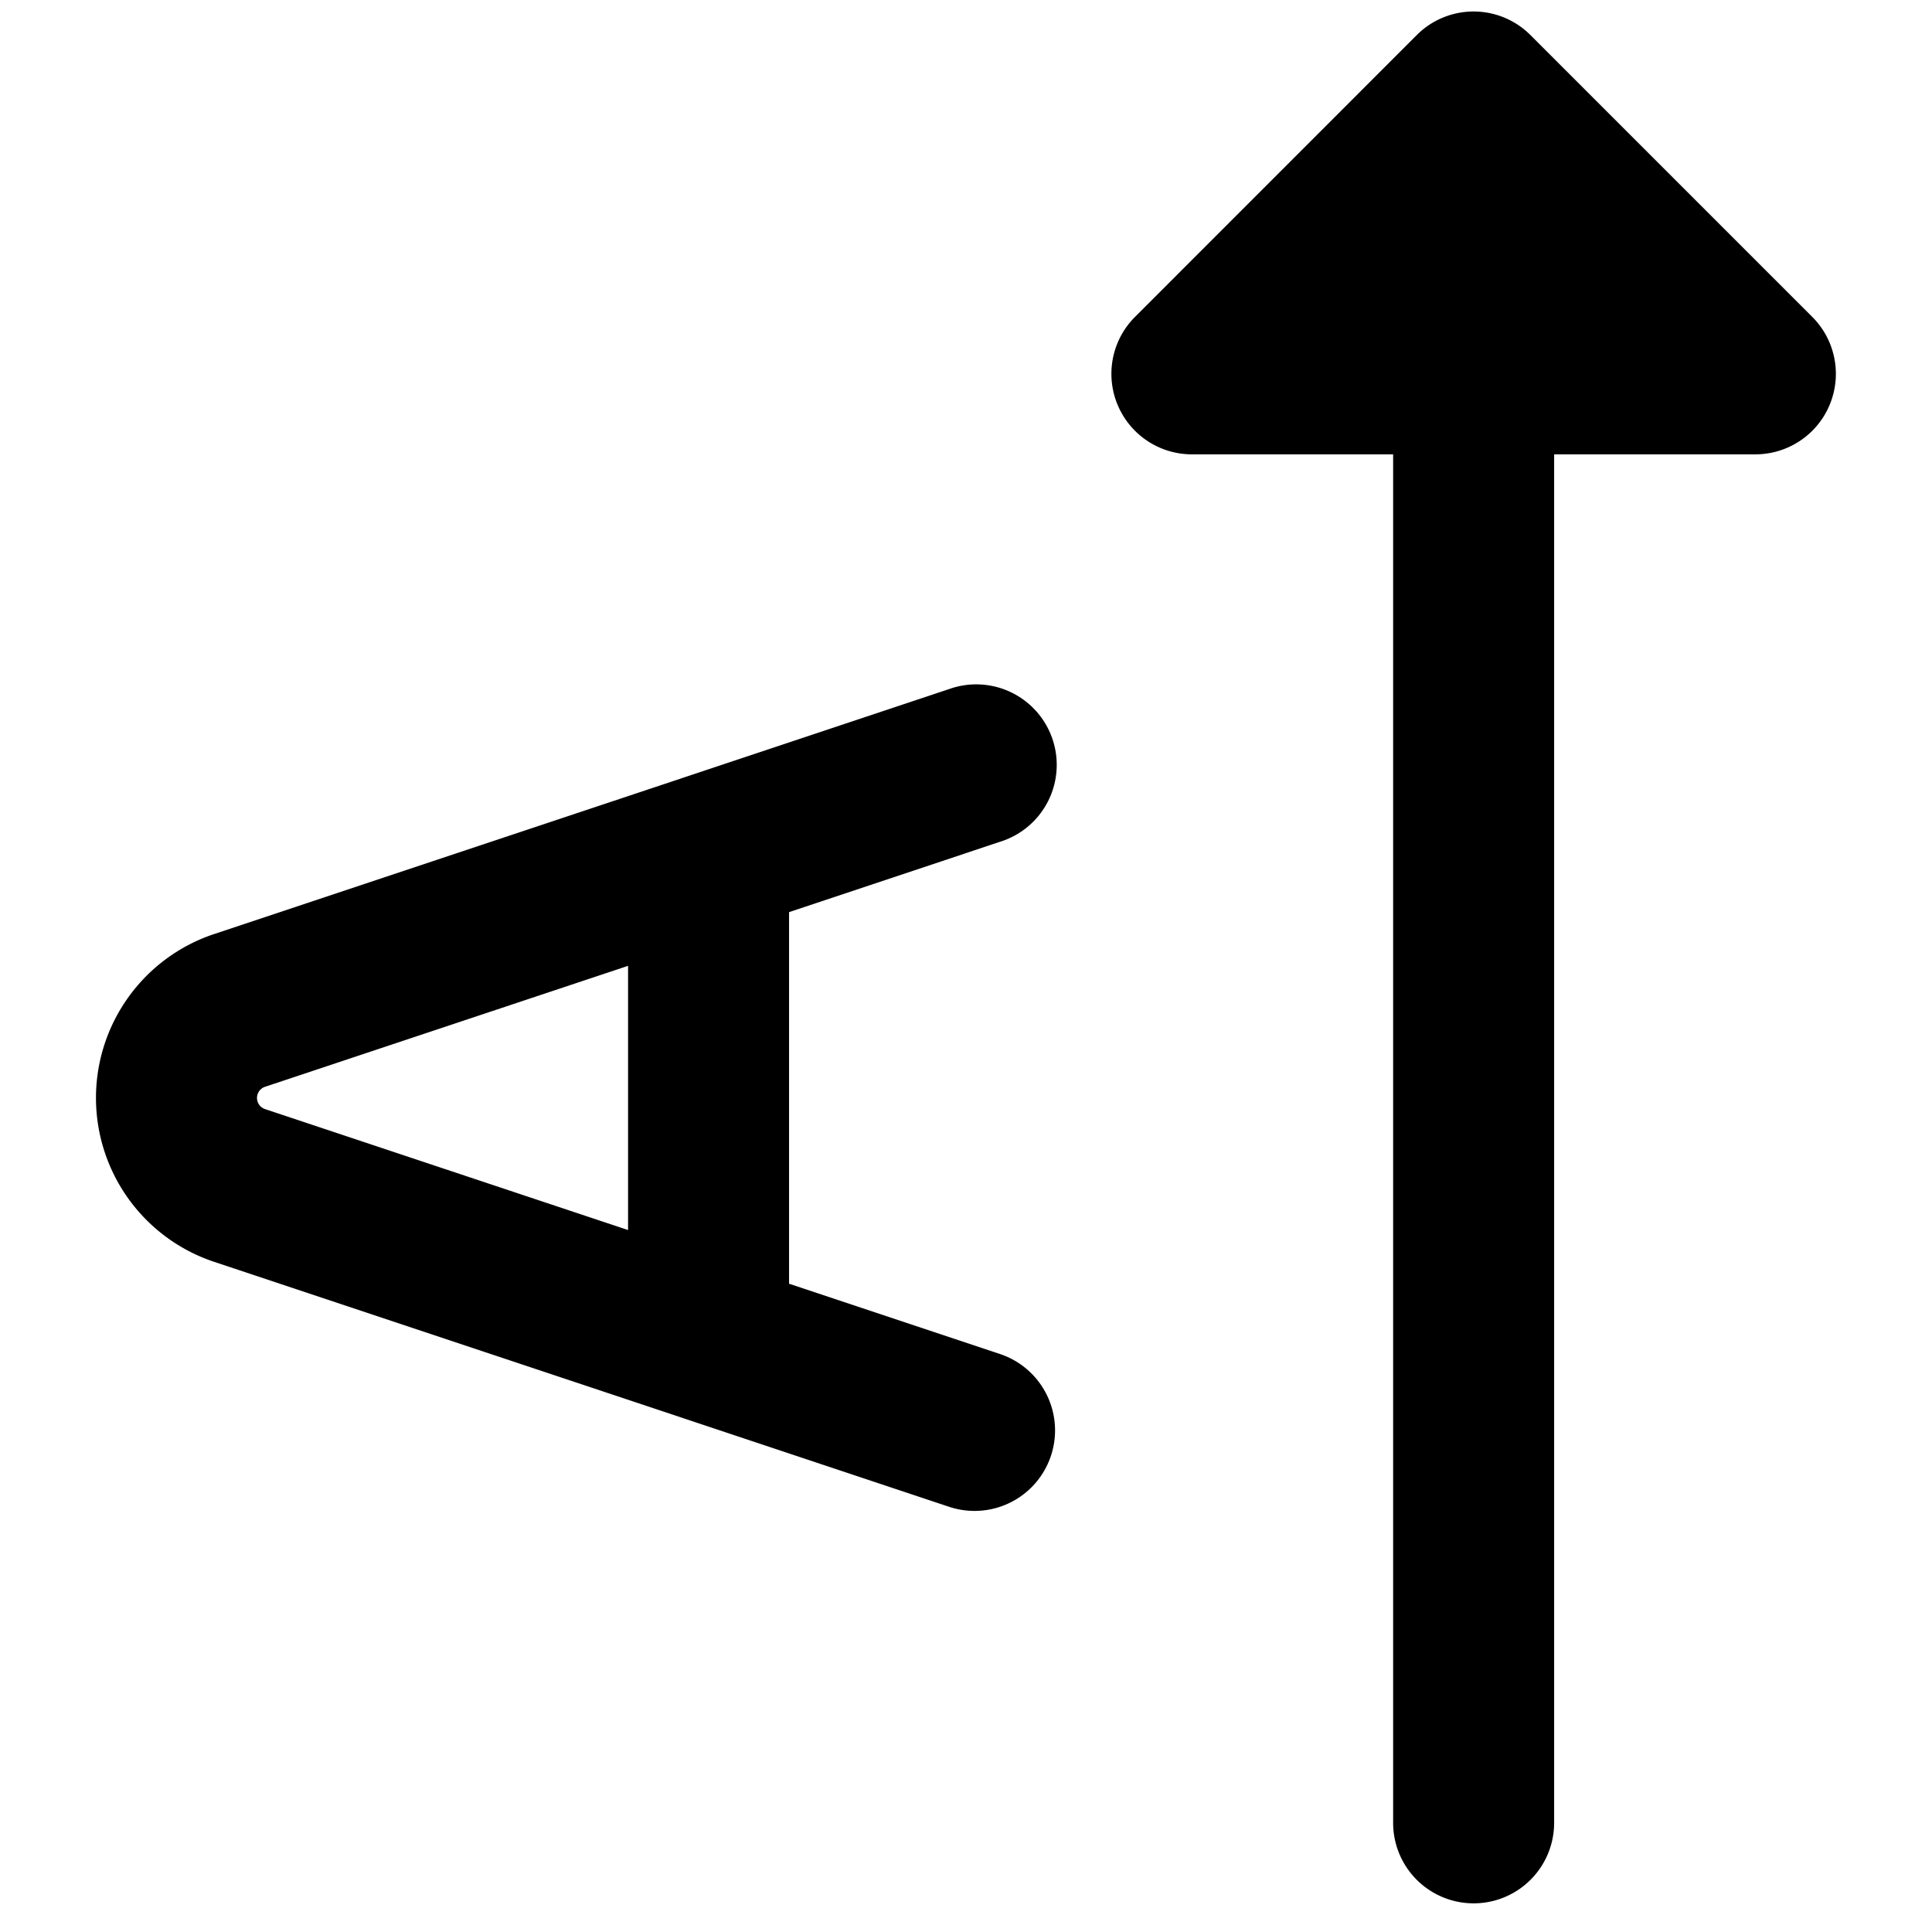
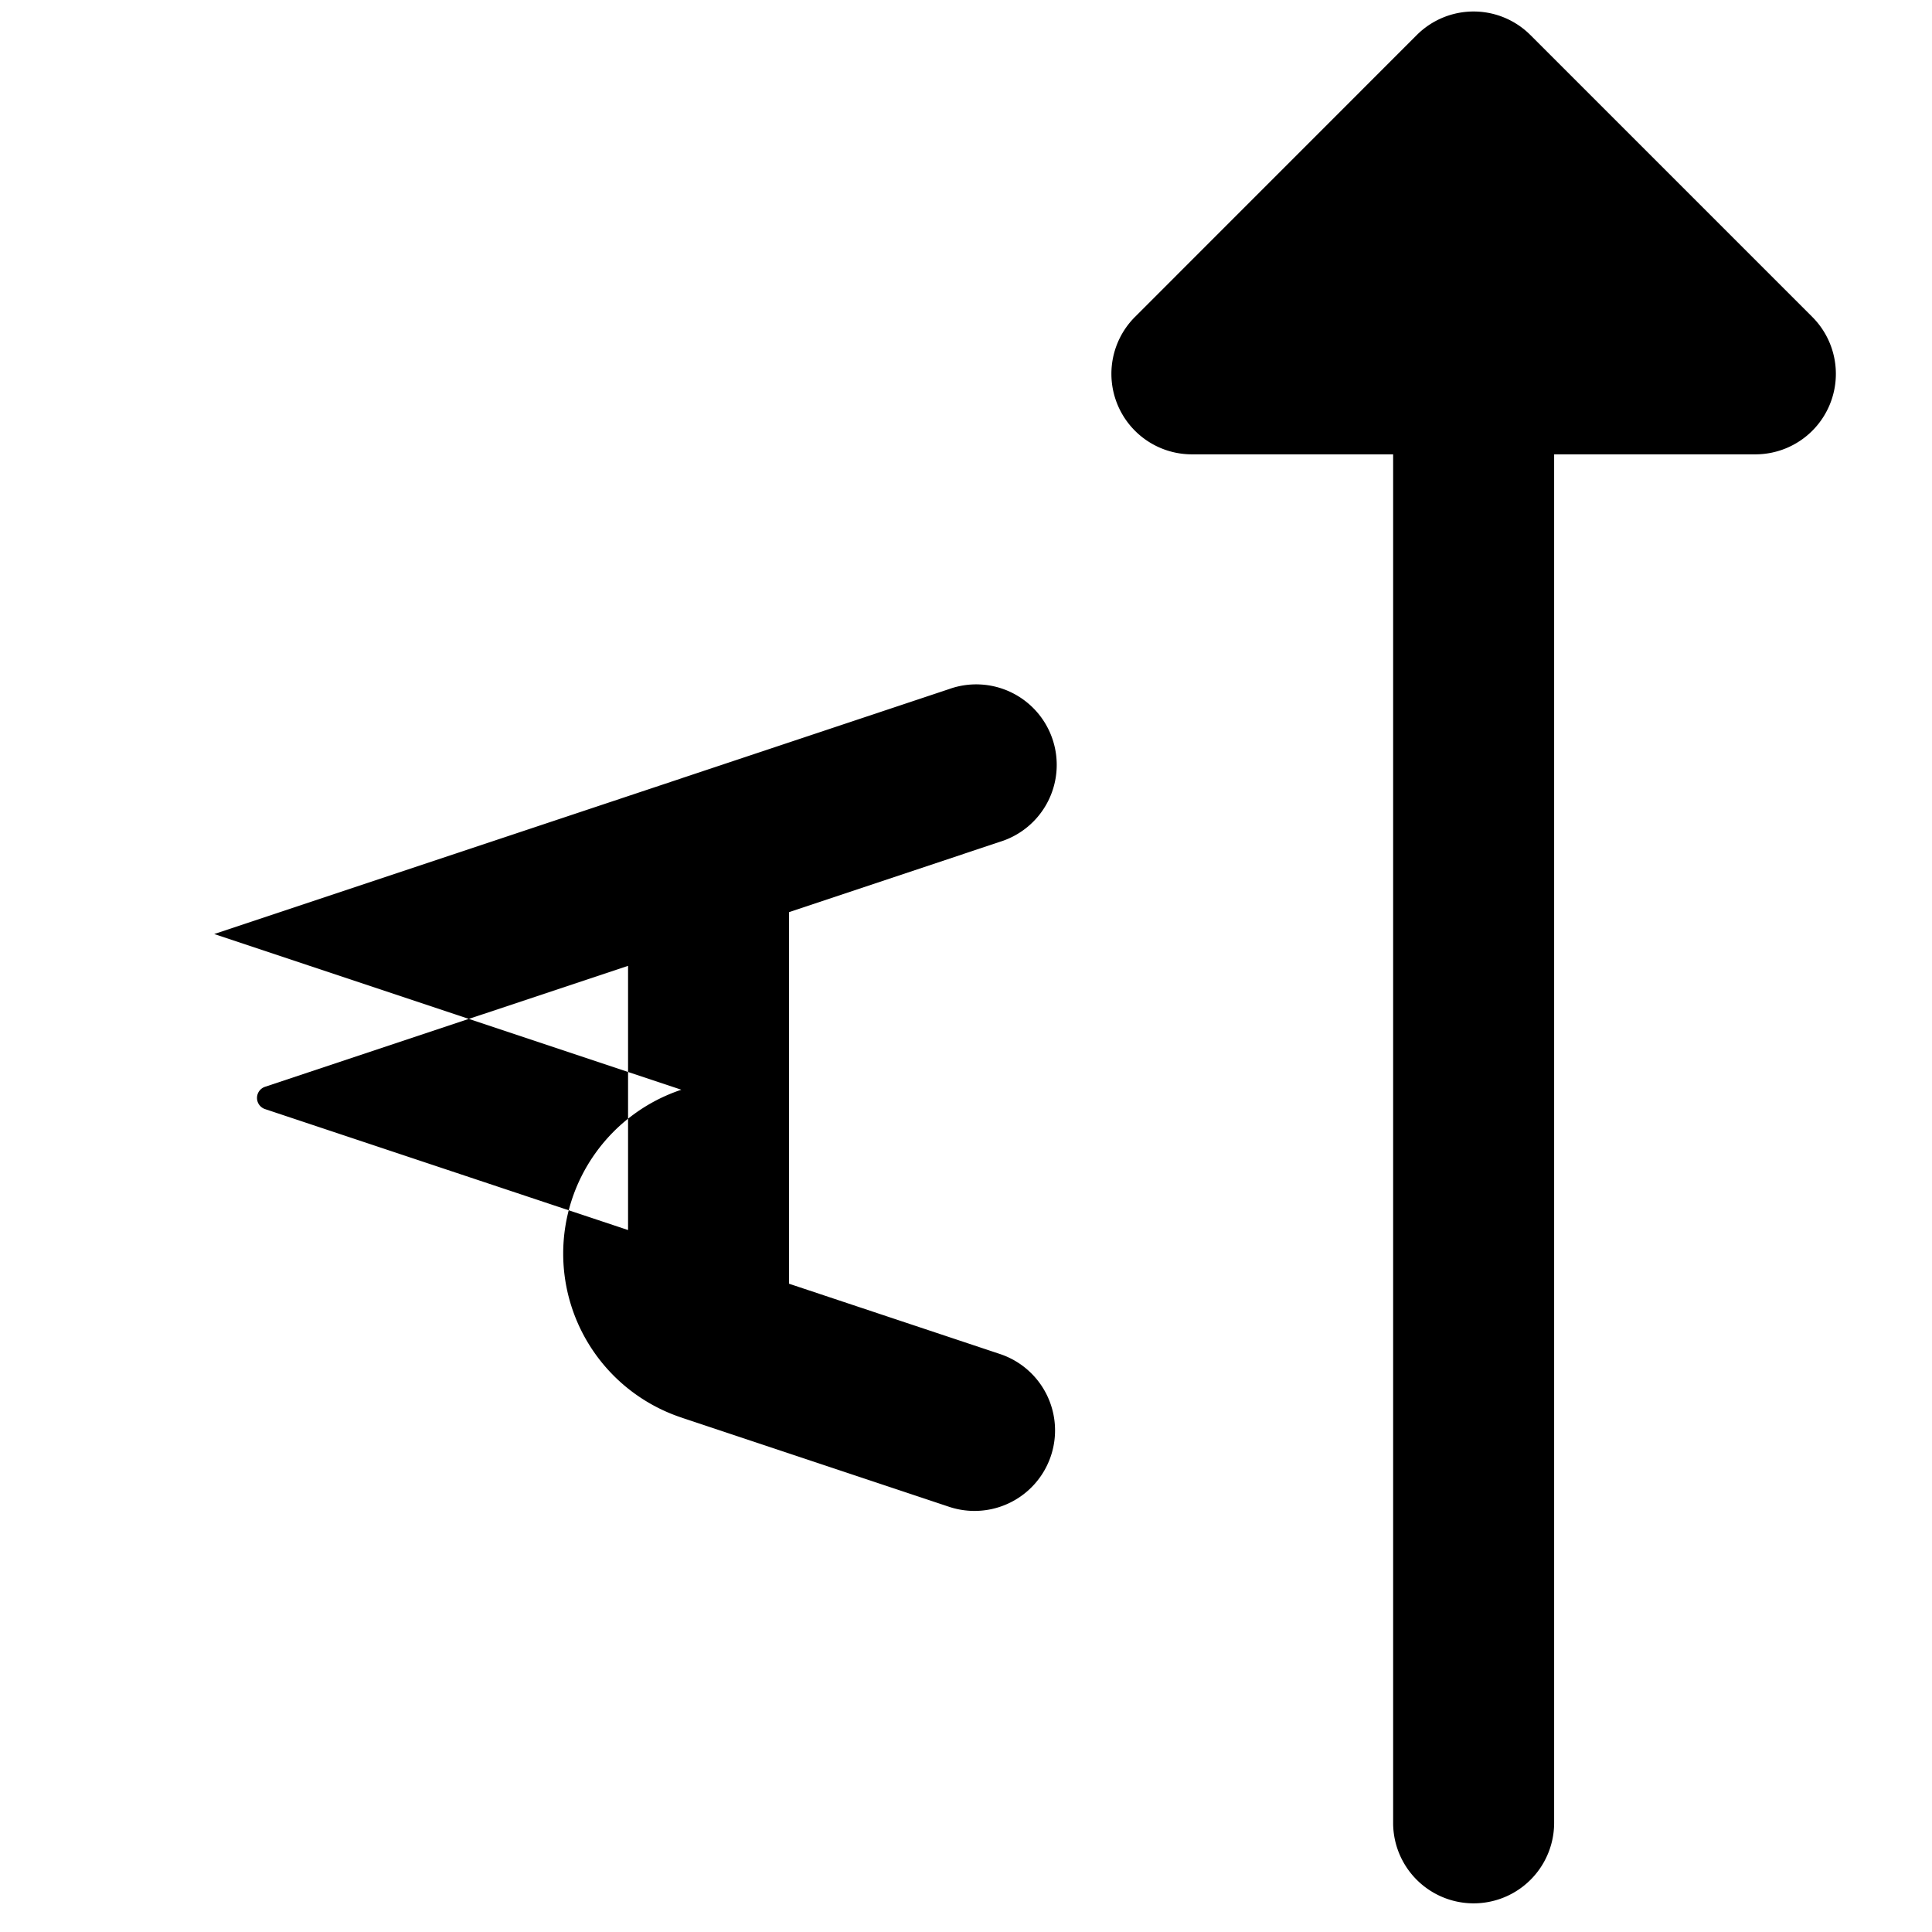
<svg xmlns="http://www.w3.org/2000/svg" fill="none" viewBox="0 0 24 24">
-   <path fill="#000000" fill-rule="evenodd" d="m19.306 22.644 0 -17h2.5a1 1 0 0 0 0.707 -1.707l-3.5 -3.5A0.998 0.998 0 0 0 17.605 0.43l-0.007 0.007 -3.499 3.5a1 1 0 0 0 0.707 1.707h2.5l0 17a1 1 0 1 0 2 0ZM3.294 13.778a0.146 0.146 0 0 1 0 -0.278l4.508 -1.502v3.282l-4.508 -1.502Zm-0.633 -2.175 5.803 -1.934a0.996 0.996 0 0 1 0.044 -0.015L11.79 8.56a1 1 0 1 1 0.632 1.897l-2.62 0.874v4.616l2.62 0.873a1 1 0 0 1 -0.632 1.898l-3.282 -1.094a0.94 0.94 0 0 1 -0.044 -0.015L2.66 15.675a2.146 2.146 0 0 1 0 -4.072Z" clip-rule="evenodd" stroke-width="1" />
+   <path fill="#000000" fill-rule="evenodd" d="m19.306 22.644 0 -17h2.5a1 1 0 0 0 0.707 -1.707l-3.5 -3.5A0.998 0.998 0 0 0 17.605 0.43l-0.007 0.007 -3.499 3.5a1 1 0 0 0 0.707 1.707h2.5l0 17a1 1 0 1 0 2 0ZM3.294 13.778a0.146 0.146 0 0 1 0 -0.278l4.508 -1.502v3.282l-4.508 -1.502Zm-0.633 -2.175 5.803 -1.934a0.996 0.996 0 0 1 0.044 -0.015L11.79 8.56a1 1 0 1 1 0.632 1.897l-2.62 0.874v4.616l2.62 0.873a1 1 0 0 1 -0.632 1.898l-3.282 -1.094a0.94 0.94 0 0 1 -0.044 -0.015a2.146 2.146 0 0 1 0 -4.072Z" clip-rule="evenodd" stroke-width="1" />
</svg>